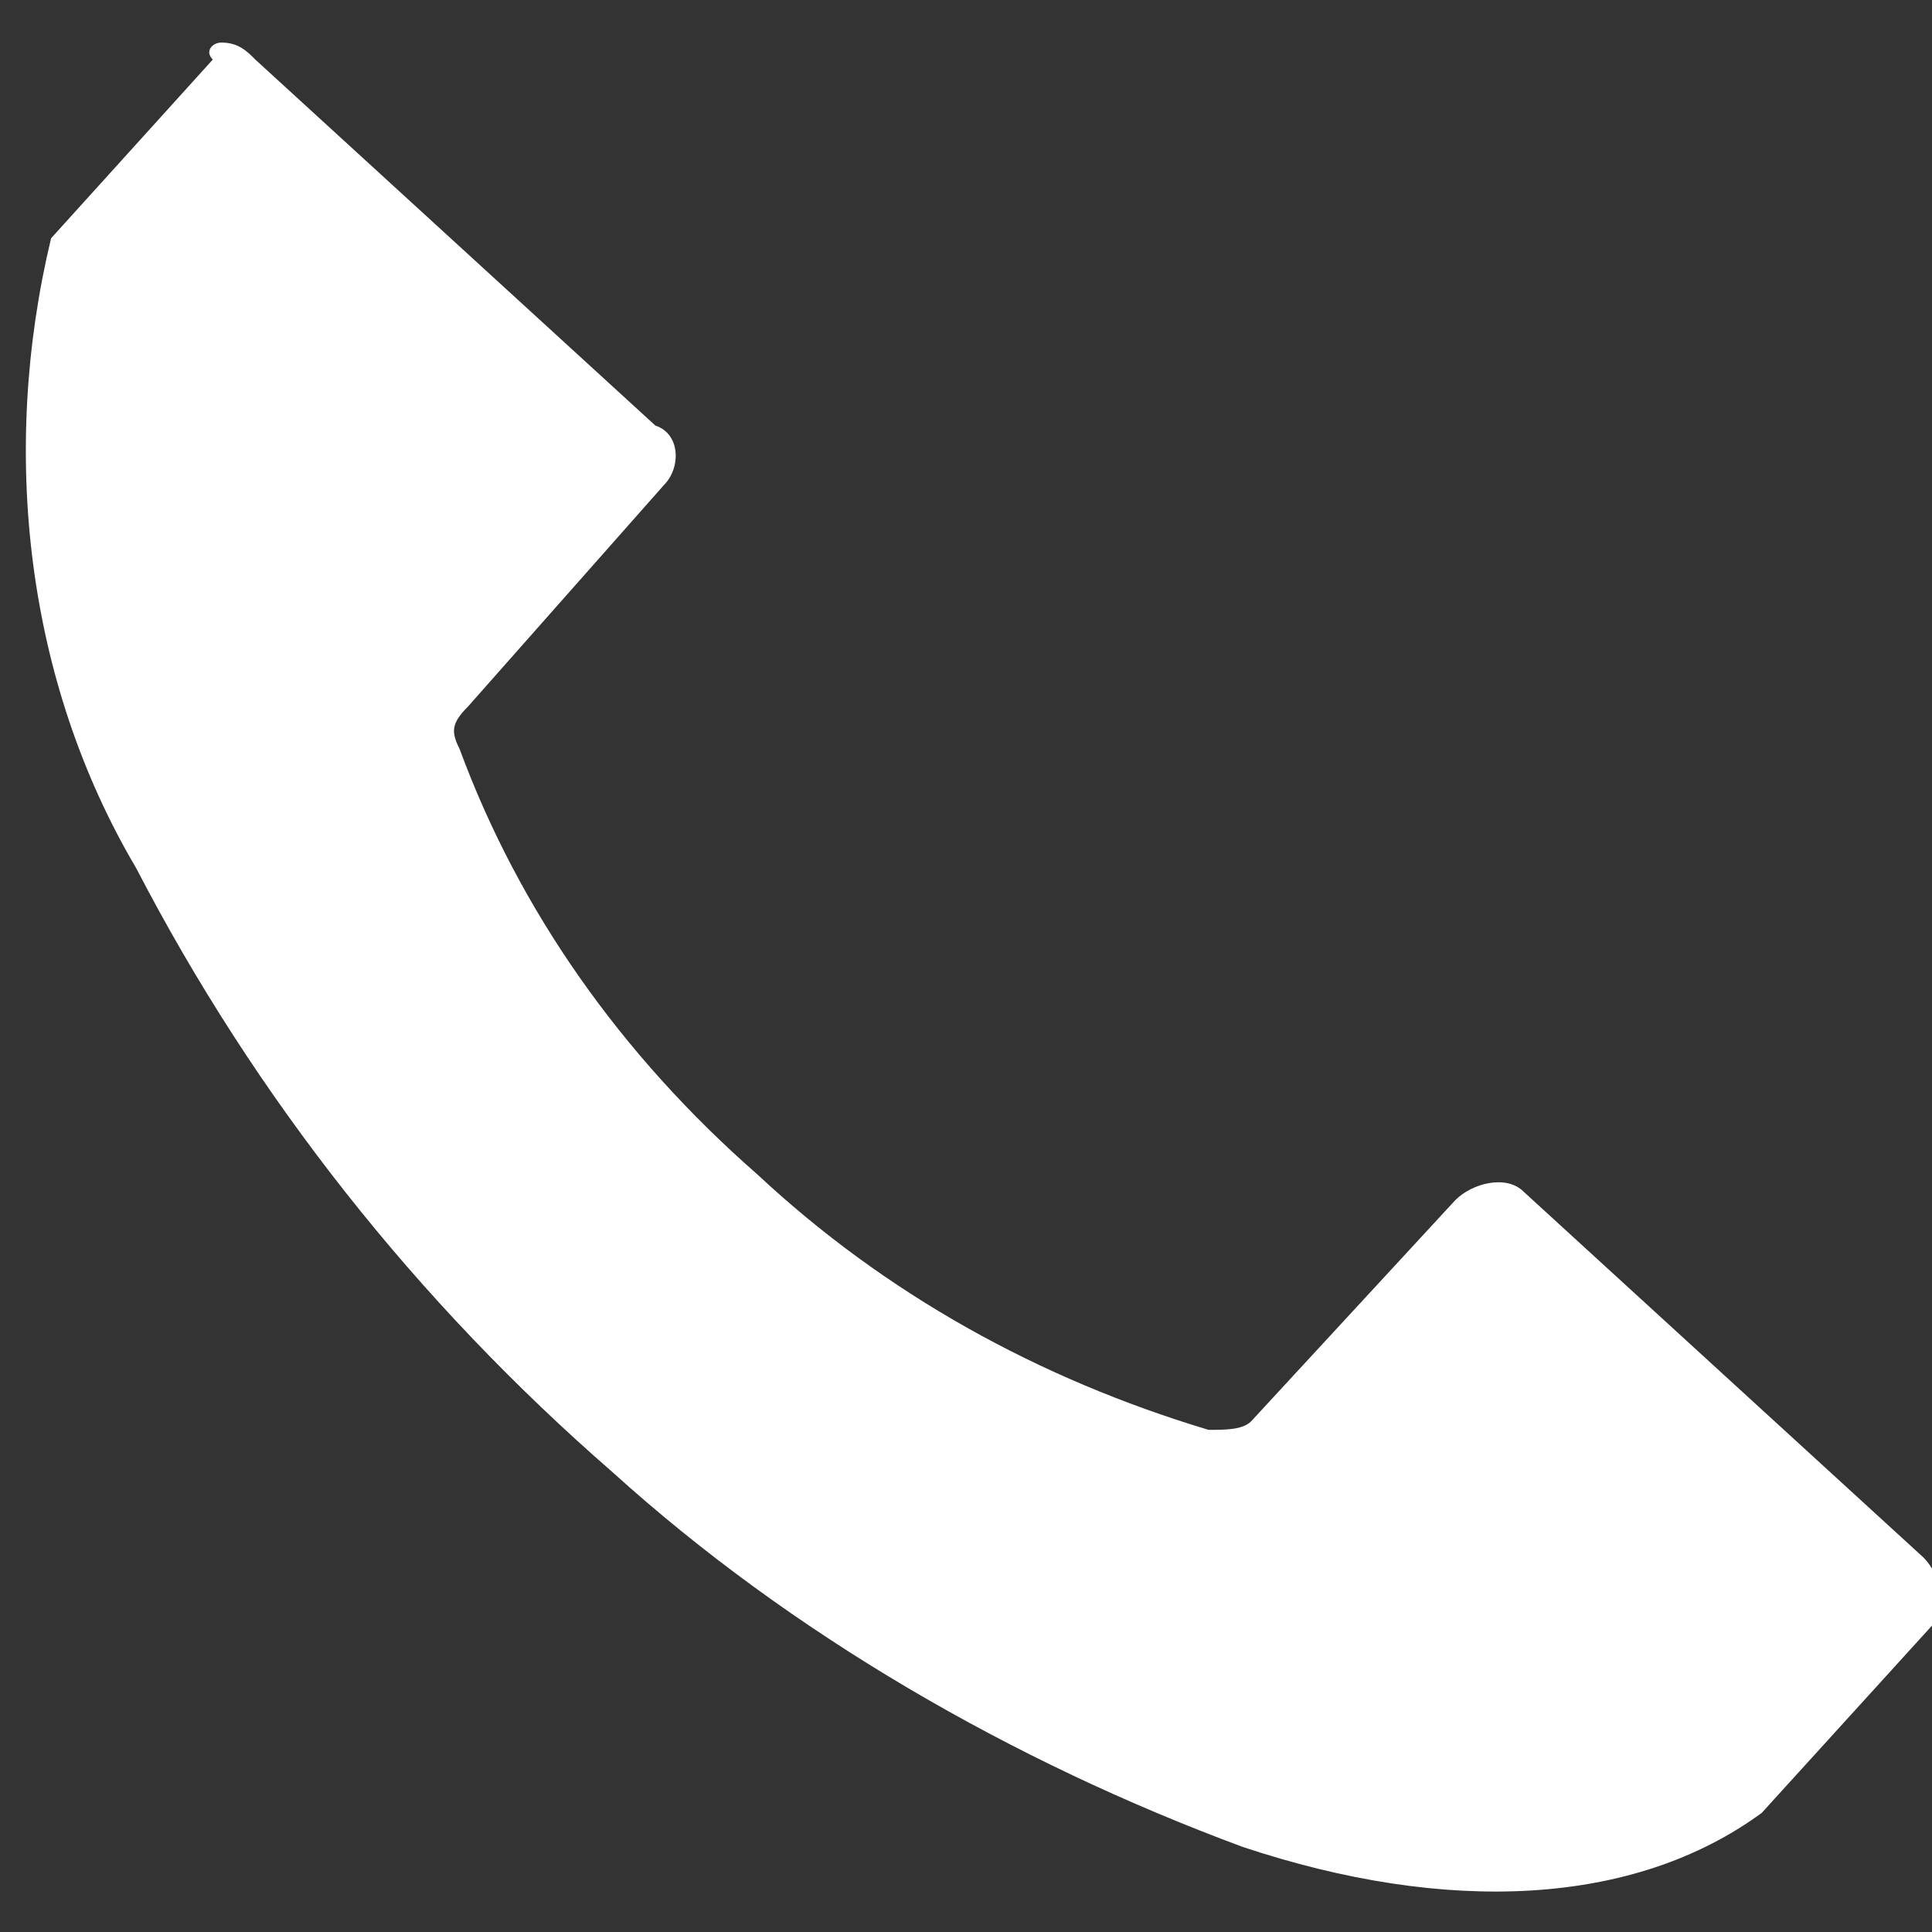
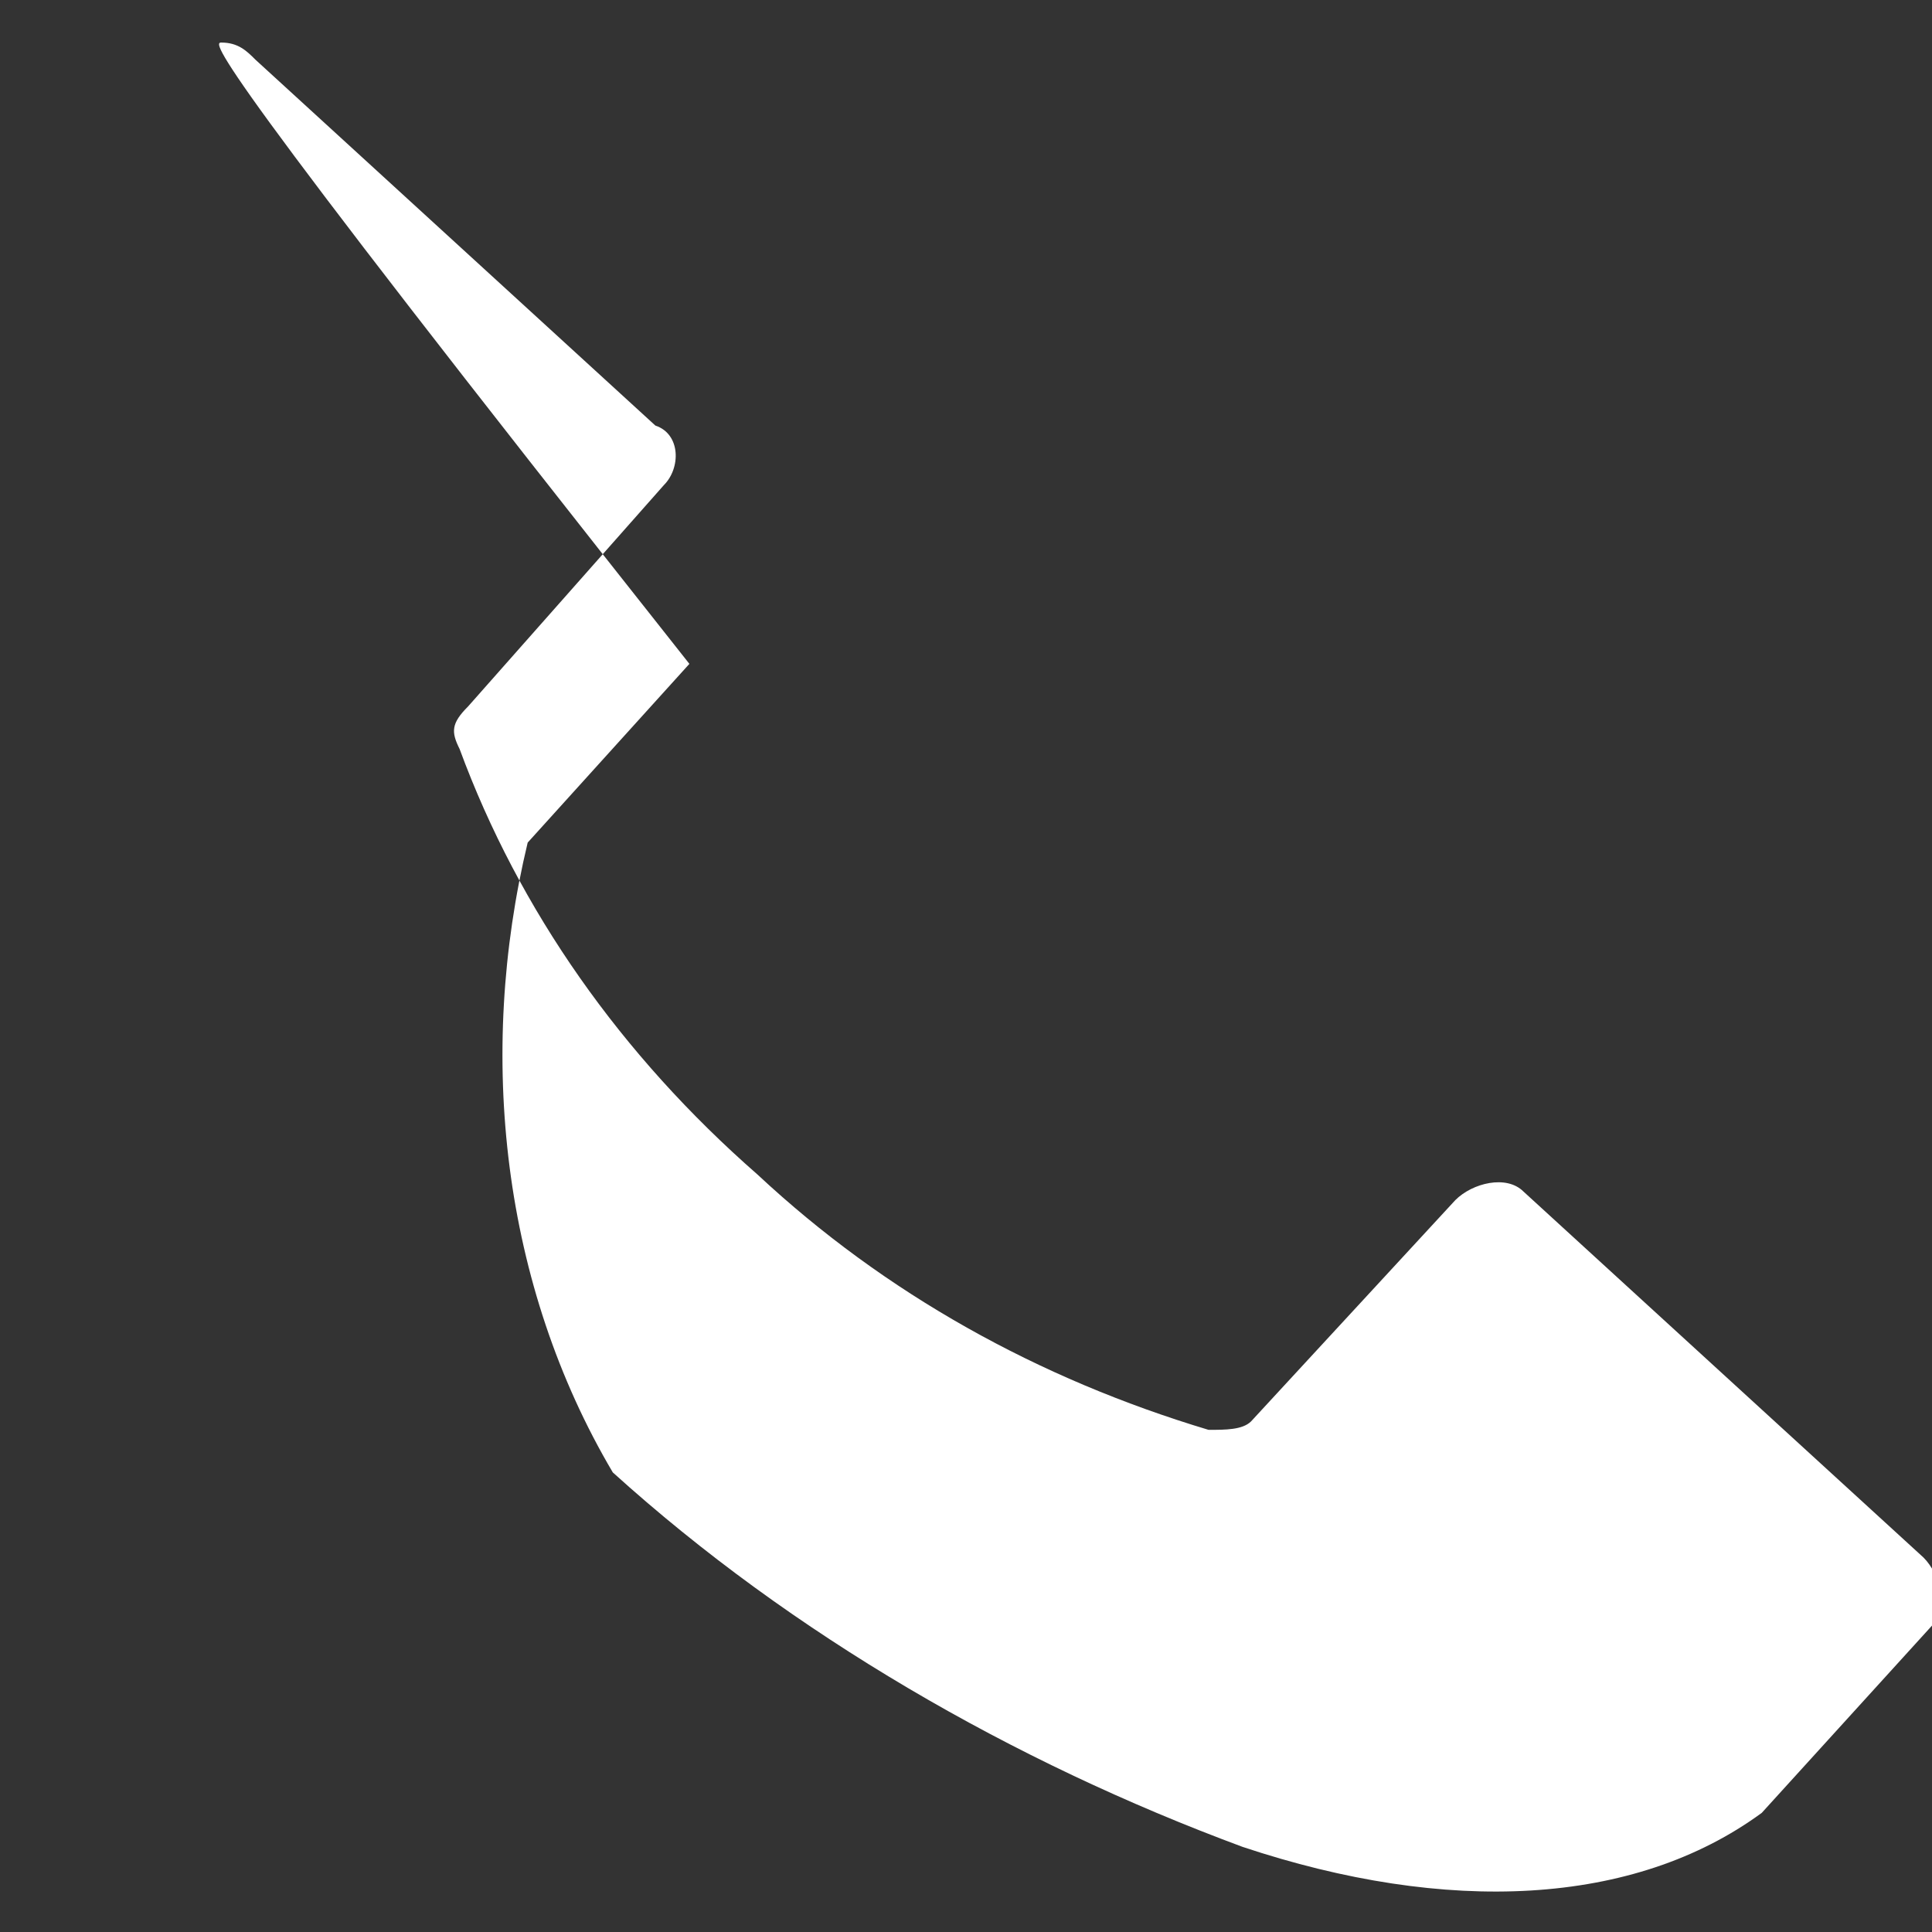
<svg xmlns="http://www.w3.org/2000/svg" version="1.1" id="Calque_1" x="0px" y="0px" viewBox="0 0 22.7 22.7" style="enable-background:new 0 0 22.7 22.7;" xml:space="preserve">
  <rect x="0" y="0" width="22.7" height="22.7" fill="#333333" stroke="none" />
  <style type="text/css">
	.st0{fill:#FFFFFF;}
</style>
  <g id="noun_call_2543952" transform="translate(-1.057 -1.559)">
    <g id="Groupe_61" transform="translate(1.057 1.559)">
-       <path id="Tracé_157" class="st0" d="M2.6,0.5c0.2,0,0.3,0.1,0.4,0.2l4.7,4.3C8,5.1,8,5.5,7.8,5.7c0,0,0,0,0,0L5.5,8.3    C5.3,8.5,5.3,8.6,5.4,8.8c0.7,1.9,1.9,3.6,3.5,5c1.5,1.4,3.3,2.4,5.3,3c0.2,0,0.4,0,0.5-0.1l2.4-2.6c0.2-0.2,0.6-0.3,0.8-0.1    c0,0,0,0,0,0l4.7,4.3c0.2,0.2,0.3,0.6,0.1,0.8c0,0,0,0,0,0l-2,2.2c-1.5,1.1-3.7,1.2-6.1,0.4c-2.7-1-5.3-2.5-7.4-4.4    c-2.3-2-4.2-4.4-5.6-7.1c-1.3-2.2-1.6-4.9-1-7.4l1.9-2.1C2.4,0.6,2.5,0.5,2.6,0.5L2.6,0.5z" />
+       <path id="Tracé_157" class="st0" d="M2.6,0.5c0.2,0,0.3,0.1,0.4,0.2l4.7,4.3C8,5.1,8,5.5,7.8,5.7c0,0,0,0,0,0L5.5,8.3    C5.3,8.5,5.3,8.6,5.4,8.8c0.7,1.9,1.9,3.6,3.5,5c1.5,1.4,3.3,2.4,5.3,3c0.2,0,0.4,0,0.5-0.1l2.4-2.6c0.2-0.2,0.6-0.3,0.8-0.1    c0,0,0,0,0,0l4.7,4.3c0.2,0.2,0.3,0.6,0.1,0.8c0,0,0,0,0,0l-2,2.2c-1.5,1.1-3.7,1.2-6.1,0.4c-2.7-1-5.3-2.5-7.4-4.4    c-1.3-2.2-1.6-4.9-1-7.4l1.9-2.1C2.4,0.6,2.5,0.5,2.6,0.5L2.6,0.5z" />
    </g>
  </g>
</svg>